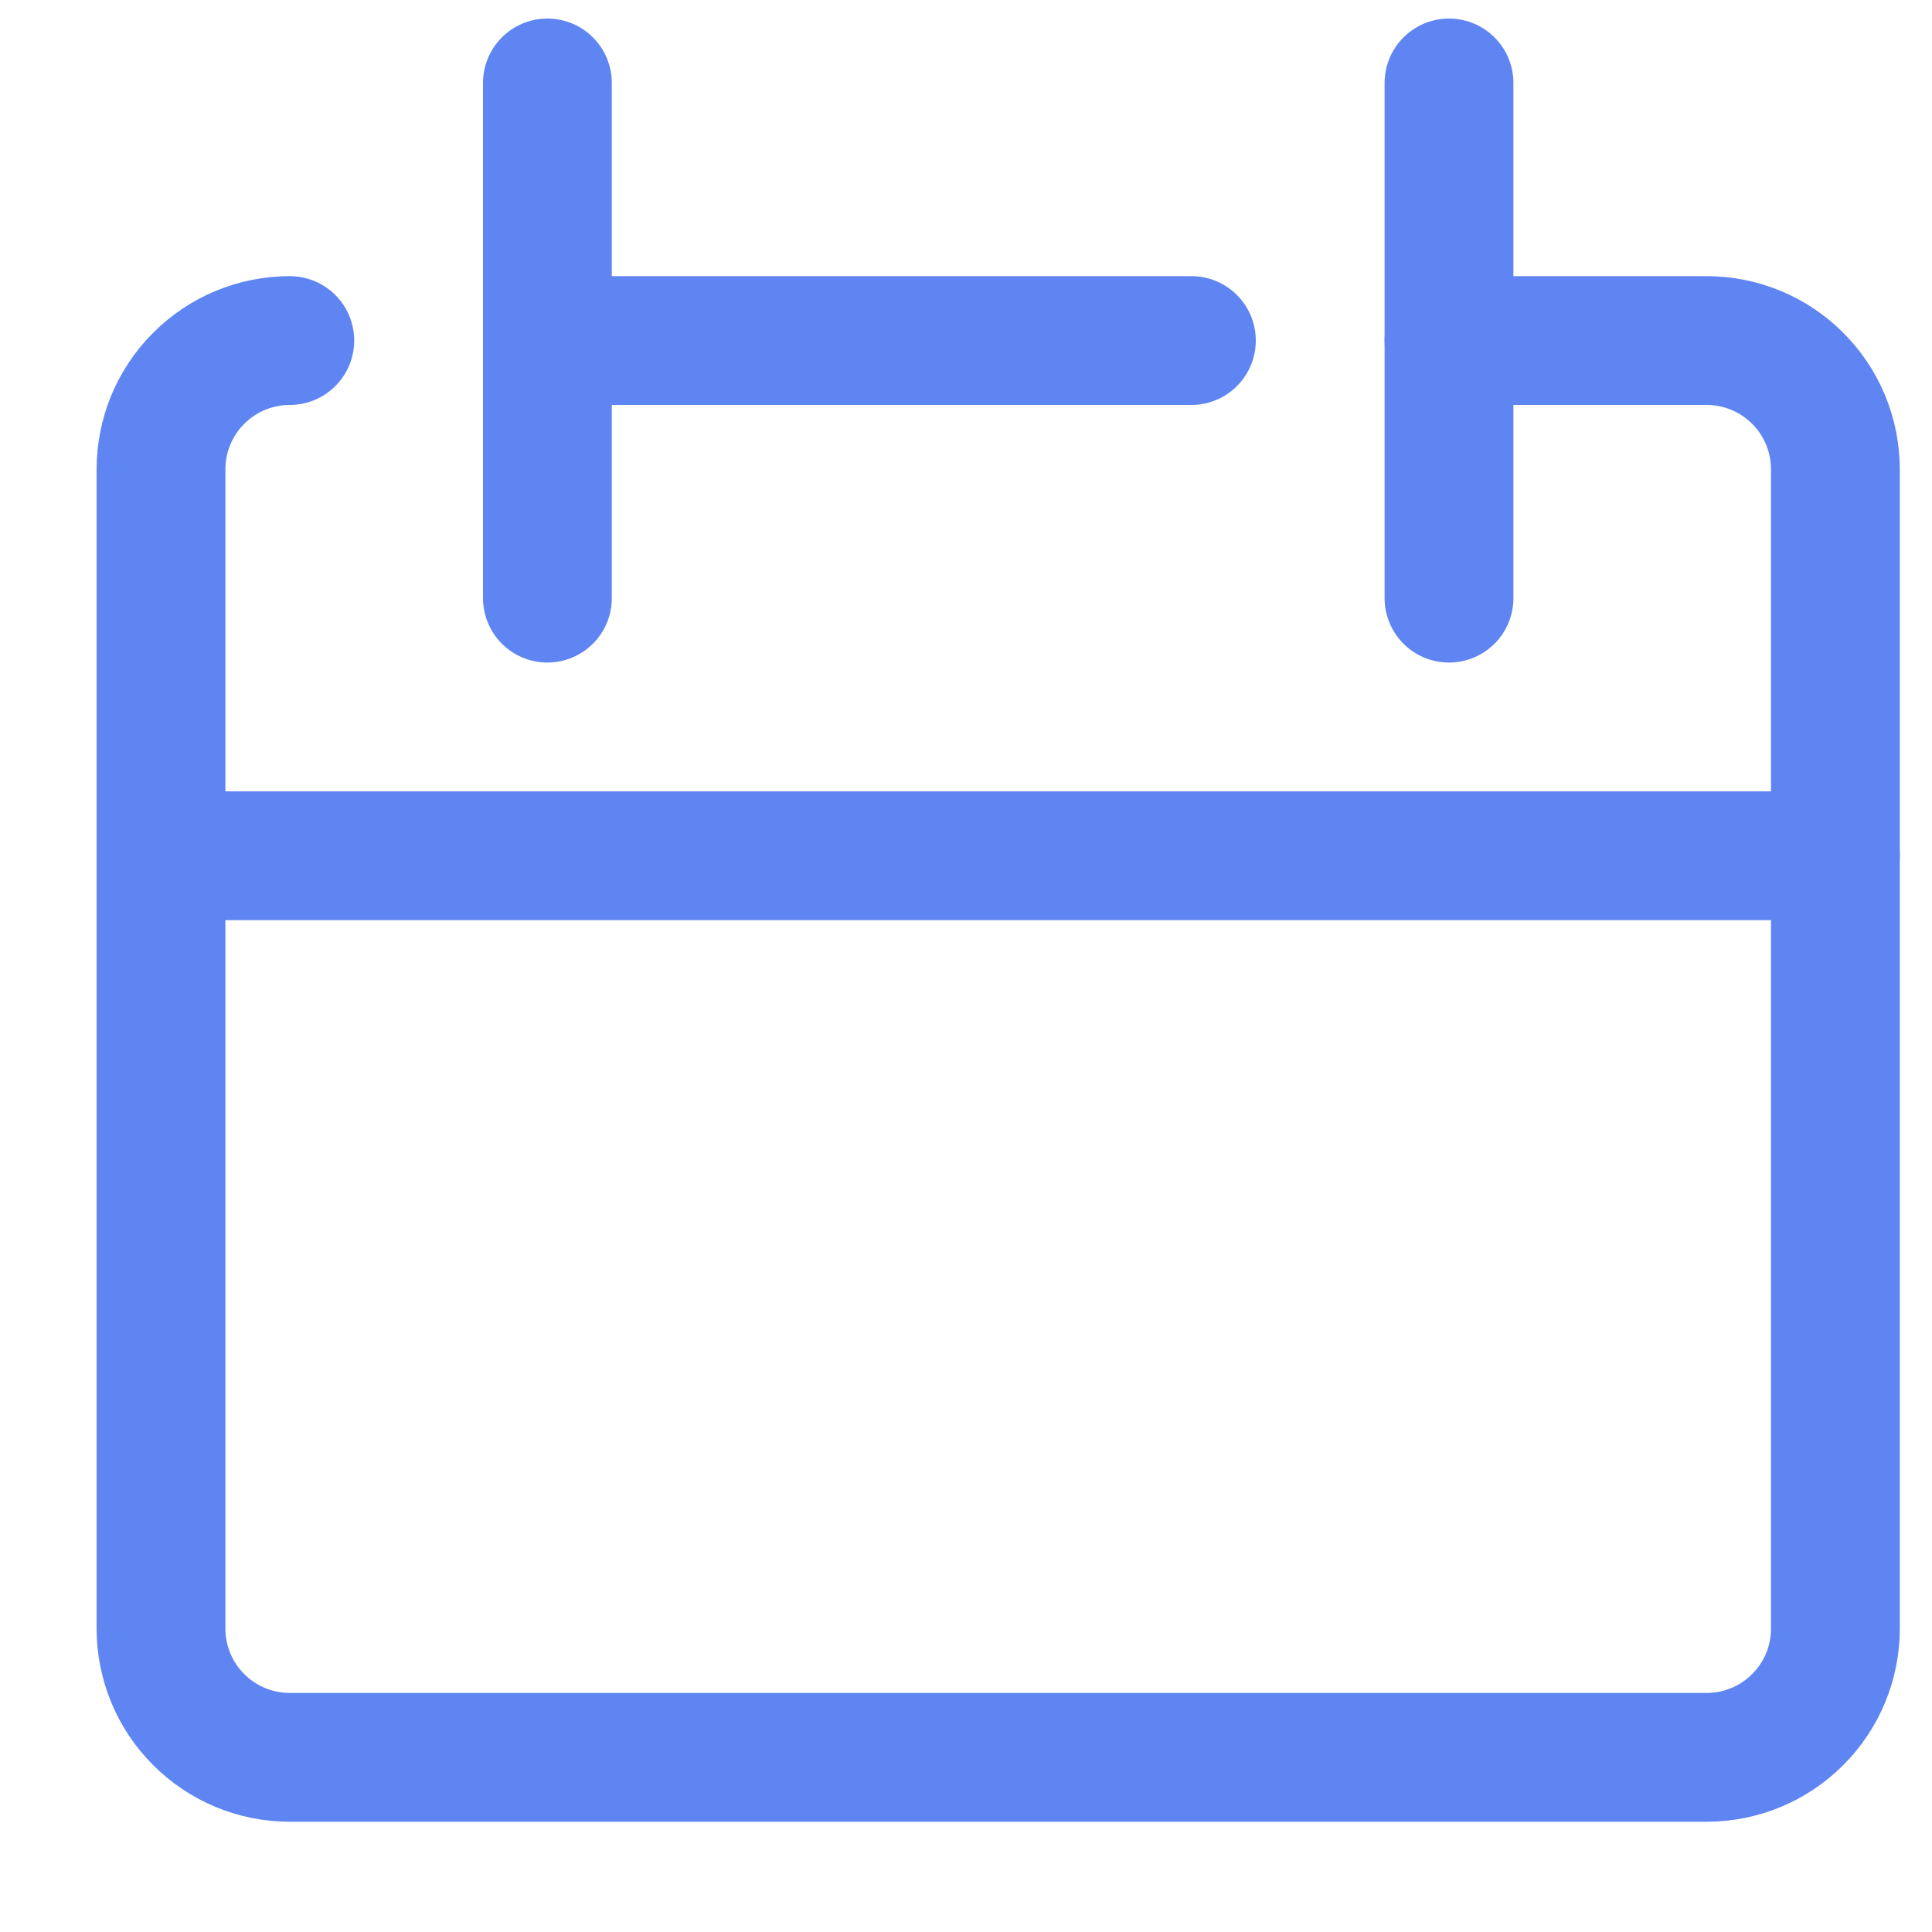
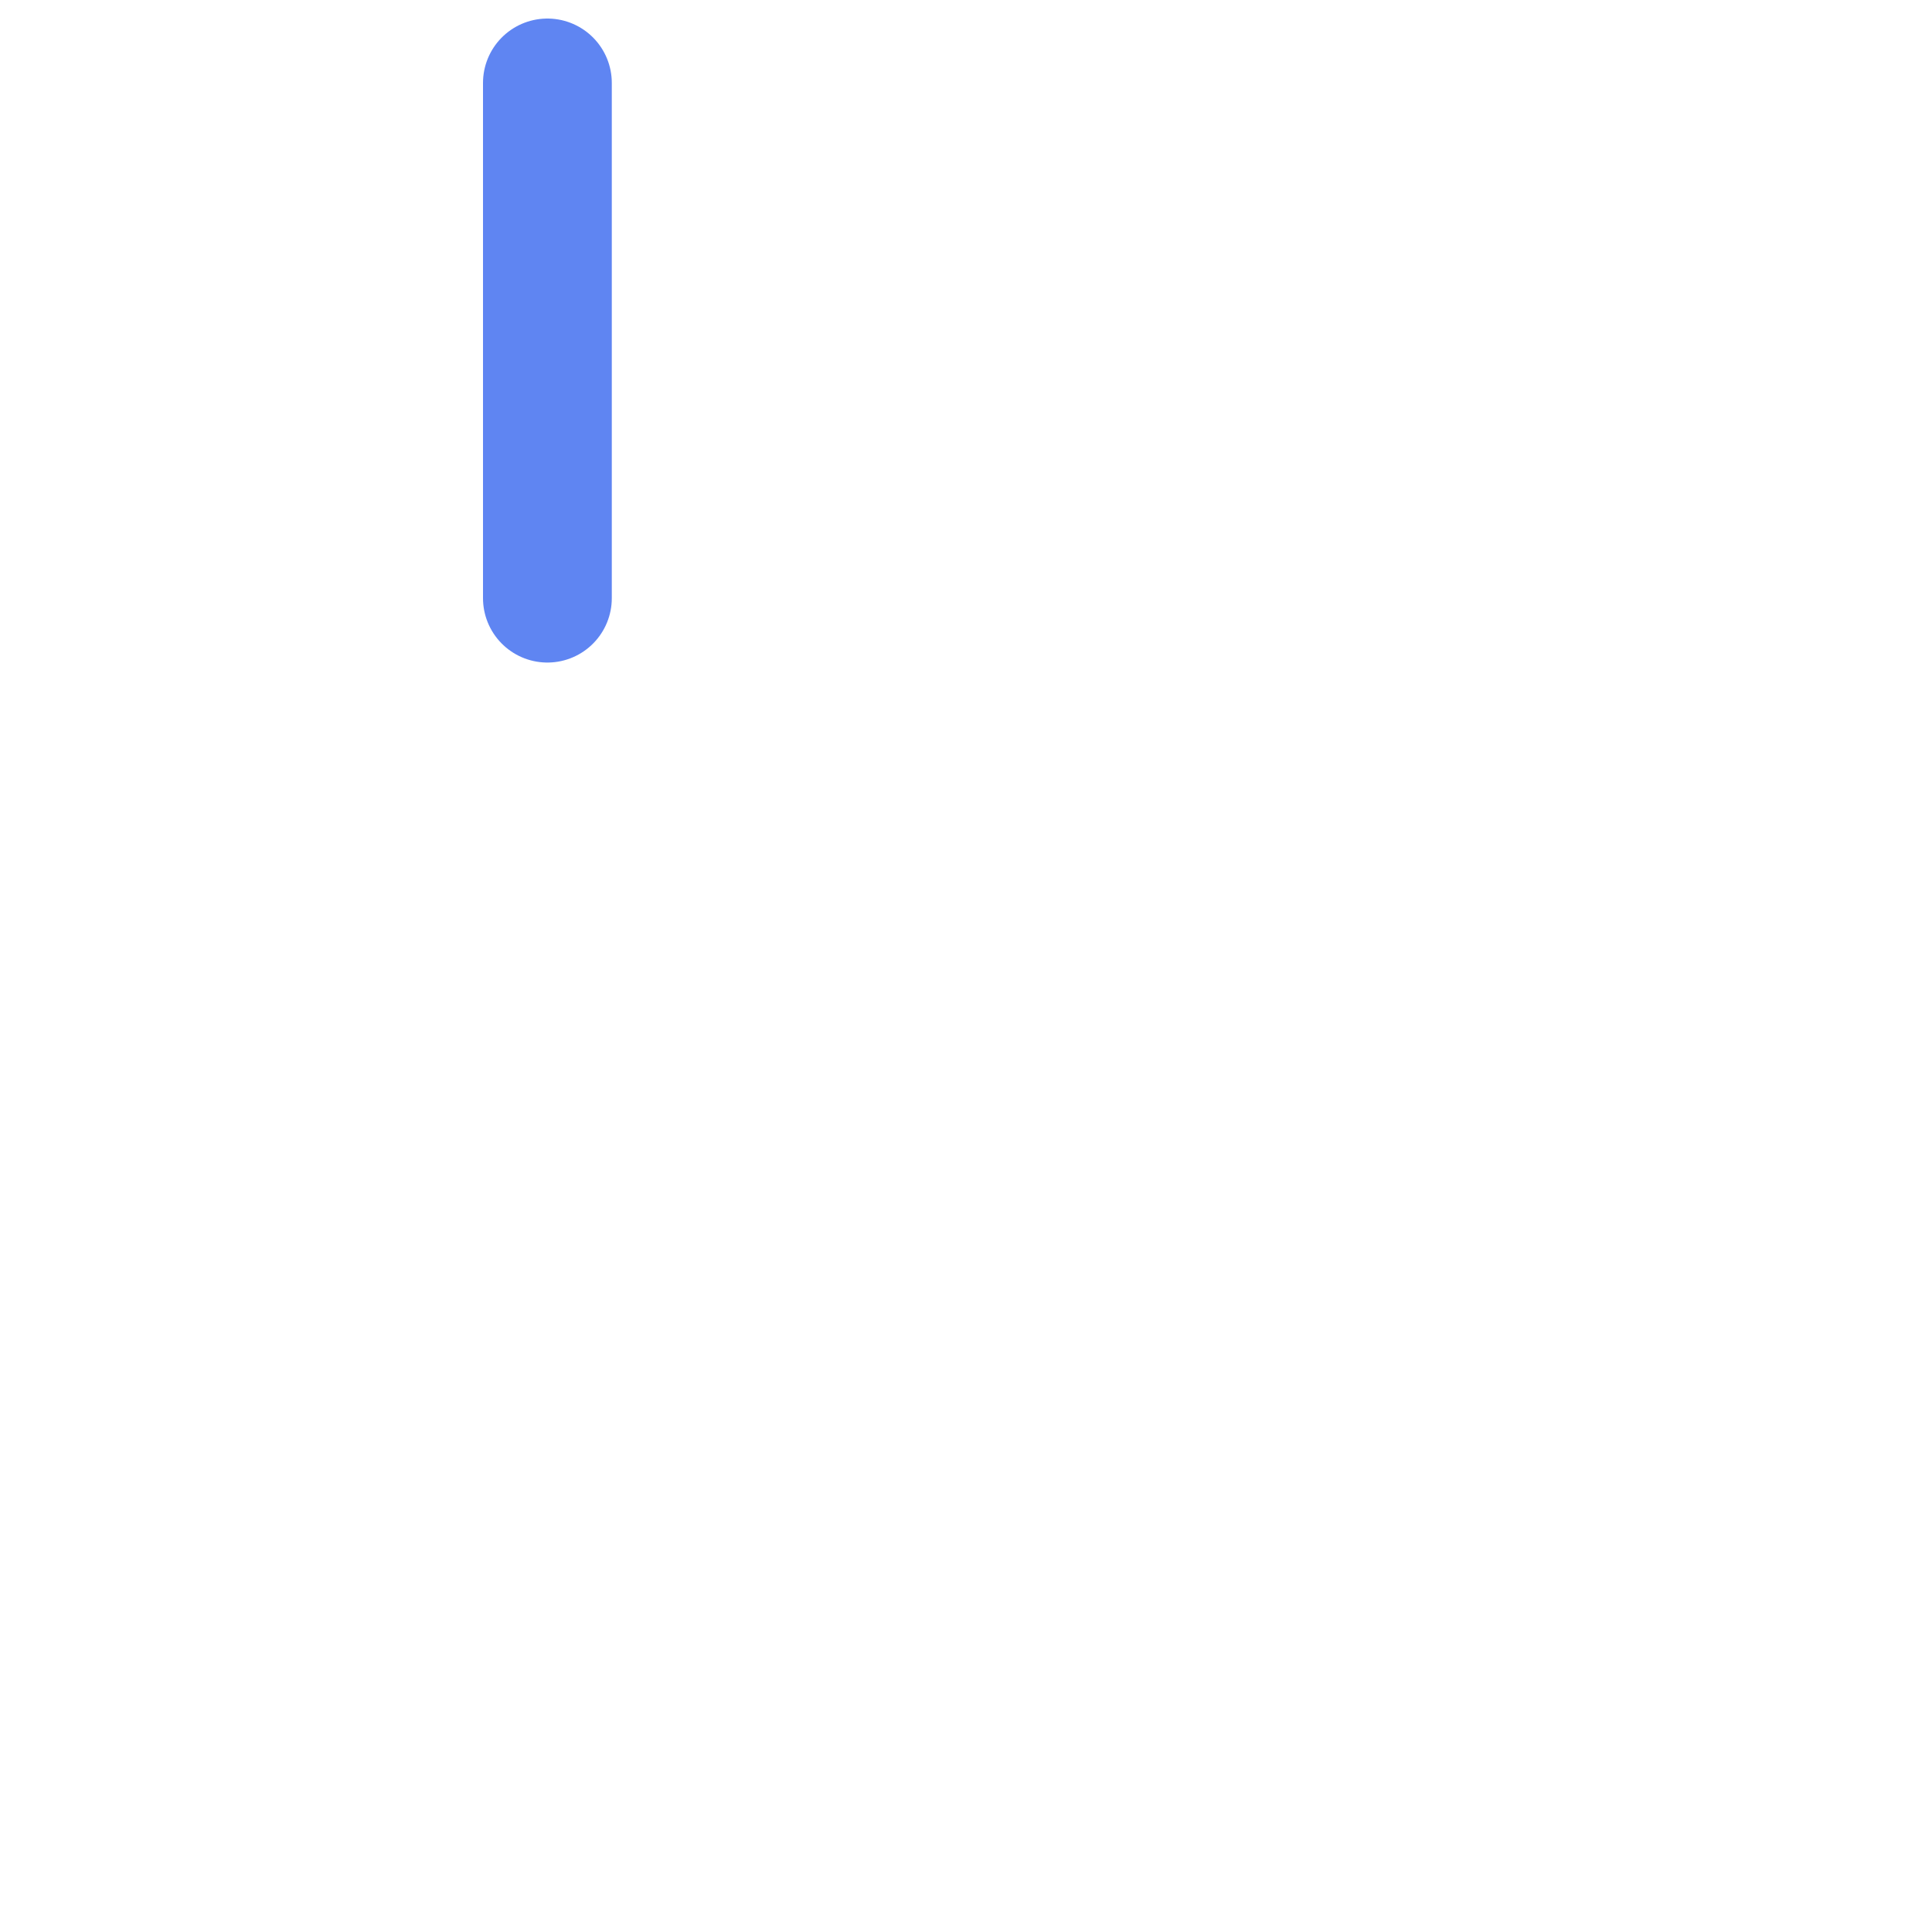
<svg xmlns="http://www.w3.org/2000/svg" width="15" height="15" viewBox="0 0 15 15" fill="none">
  <g clip-path="url(#clip0_102_648)">
-     <path d="M2.25 2.644C1.985 2.644 1.73 2.749 1.543 2.937C1.355 3.124 1.25 3.379 1.25 3.644V12.644C1.25 12.909 1.355 13.164 1.543 13.351C1.73 13.539 1.985 13.644 2.25 13.644H13.25C13.515 13.644 13.77 13.539 13.957 13.351C14.145 13.164 14.25 12.909 14.25 12.644V3.644C14.25 3.379 14.145 3.124 13.957 2.937C13.77 2.749 13.515 2.644 13.25 2.644H11.25" stroke="#5F85F2" stroke-linecap="round" stroke-linejoin="round" />
-     <path d="M1.25 6.644H14.25" stroke="#5F85F2" stroke-linecap="round" stroke-linejoin="round" />
    <path d="M4.25 0.644V4.644" stroke="#5F85F2" stroke-linecap="round" stroke-linejoin="round" />
-     <path d="M11.25 0.644V4.644" stroke="#5F85F2" stroke-linecap="round" stroke-linejoin="round" />
-     <path d="M4.25 2.644H9.25" stroke="#5F85F2" stroke-linecap="round" stroke-linejoin="round" />
  </g>
  <defs>
    <clipPath id="clip0_102_648">
      <rect width="14" height="14" fill="white" transform="translate(0.75 0.144)" />
    </clipPath>
  </defs>
</svg>